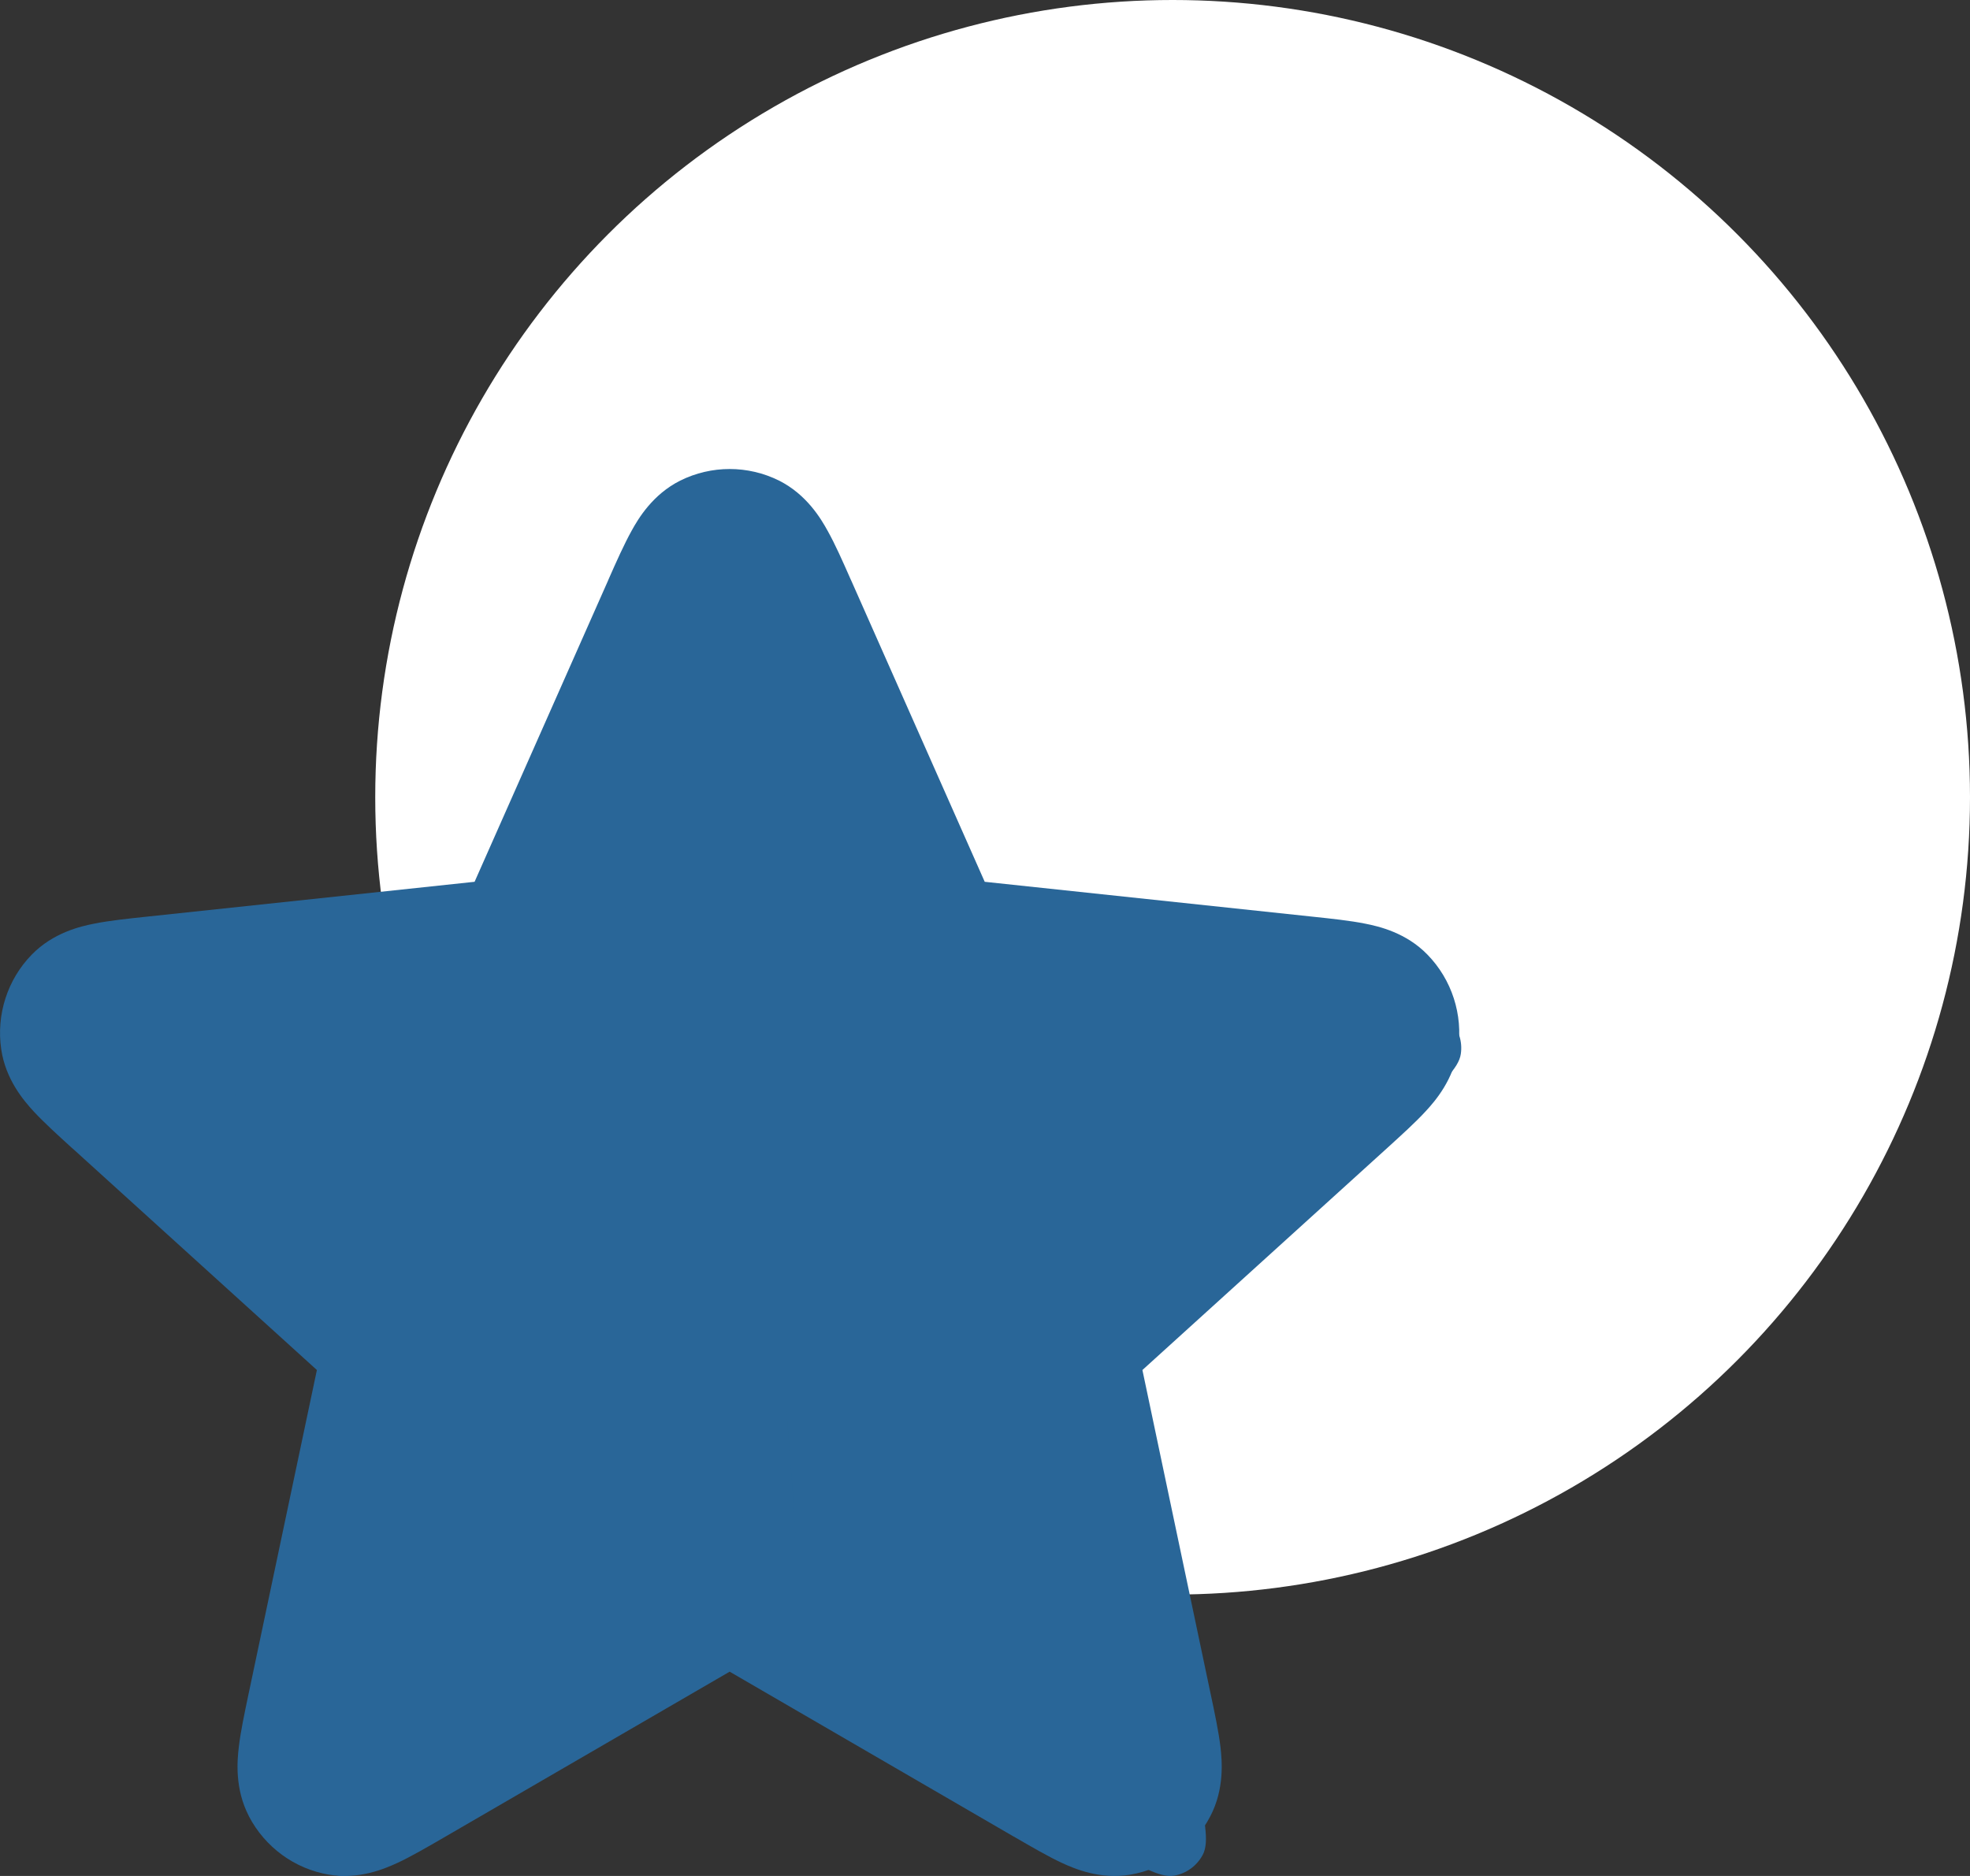
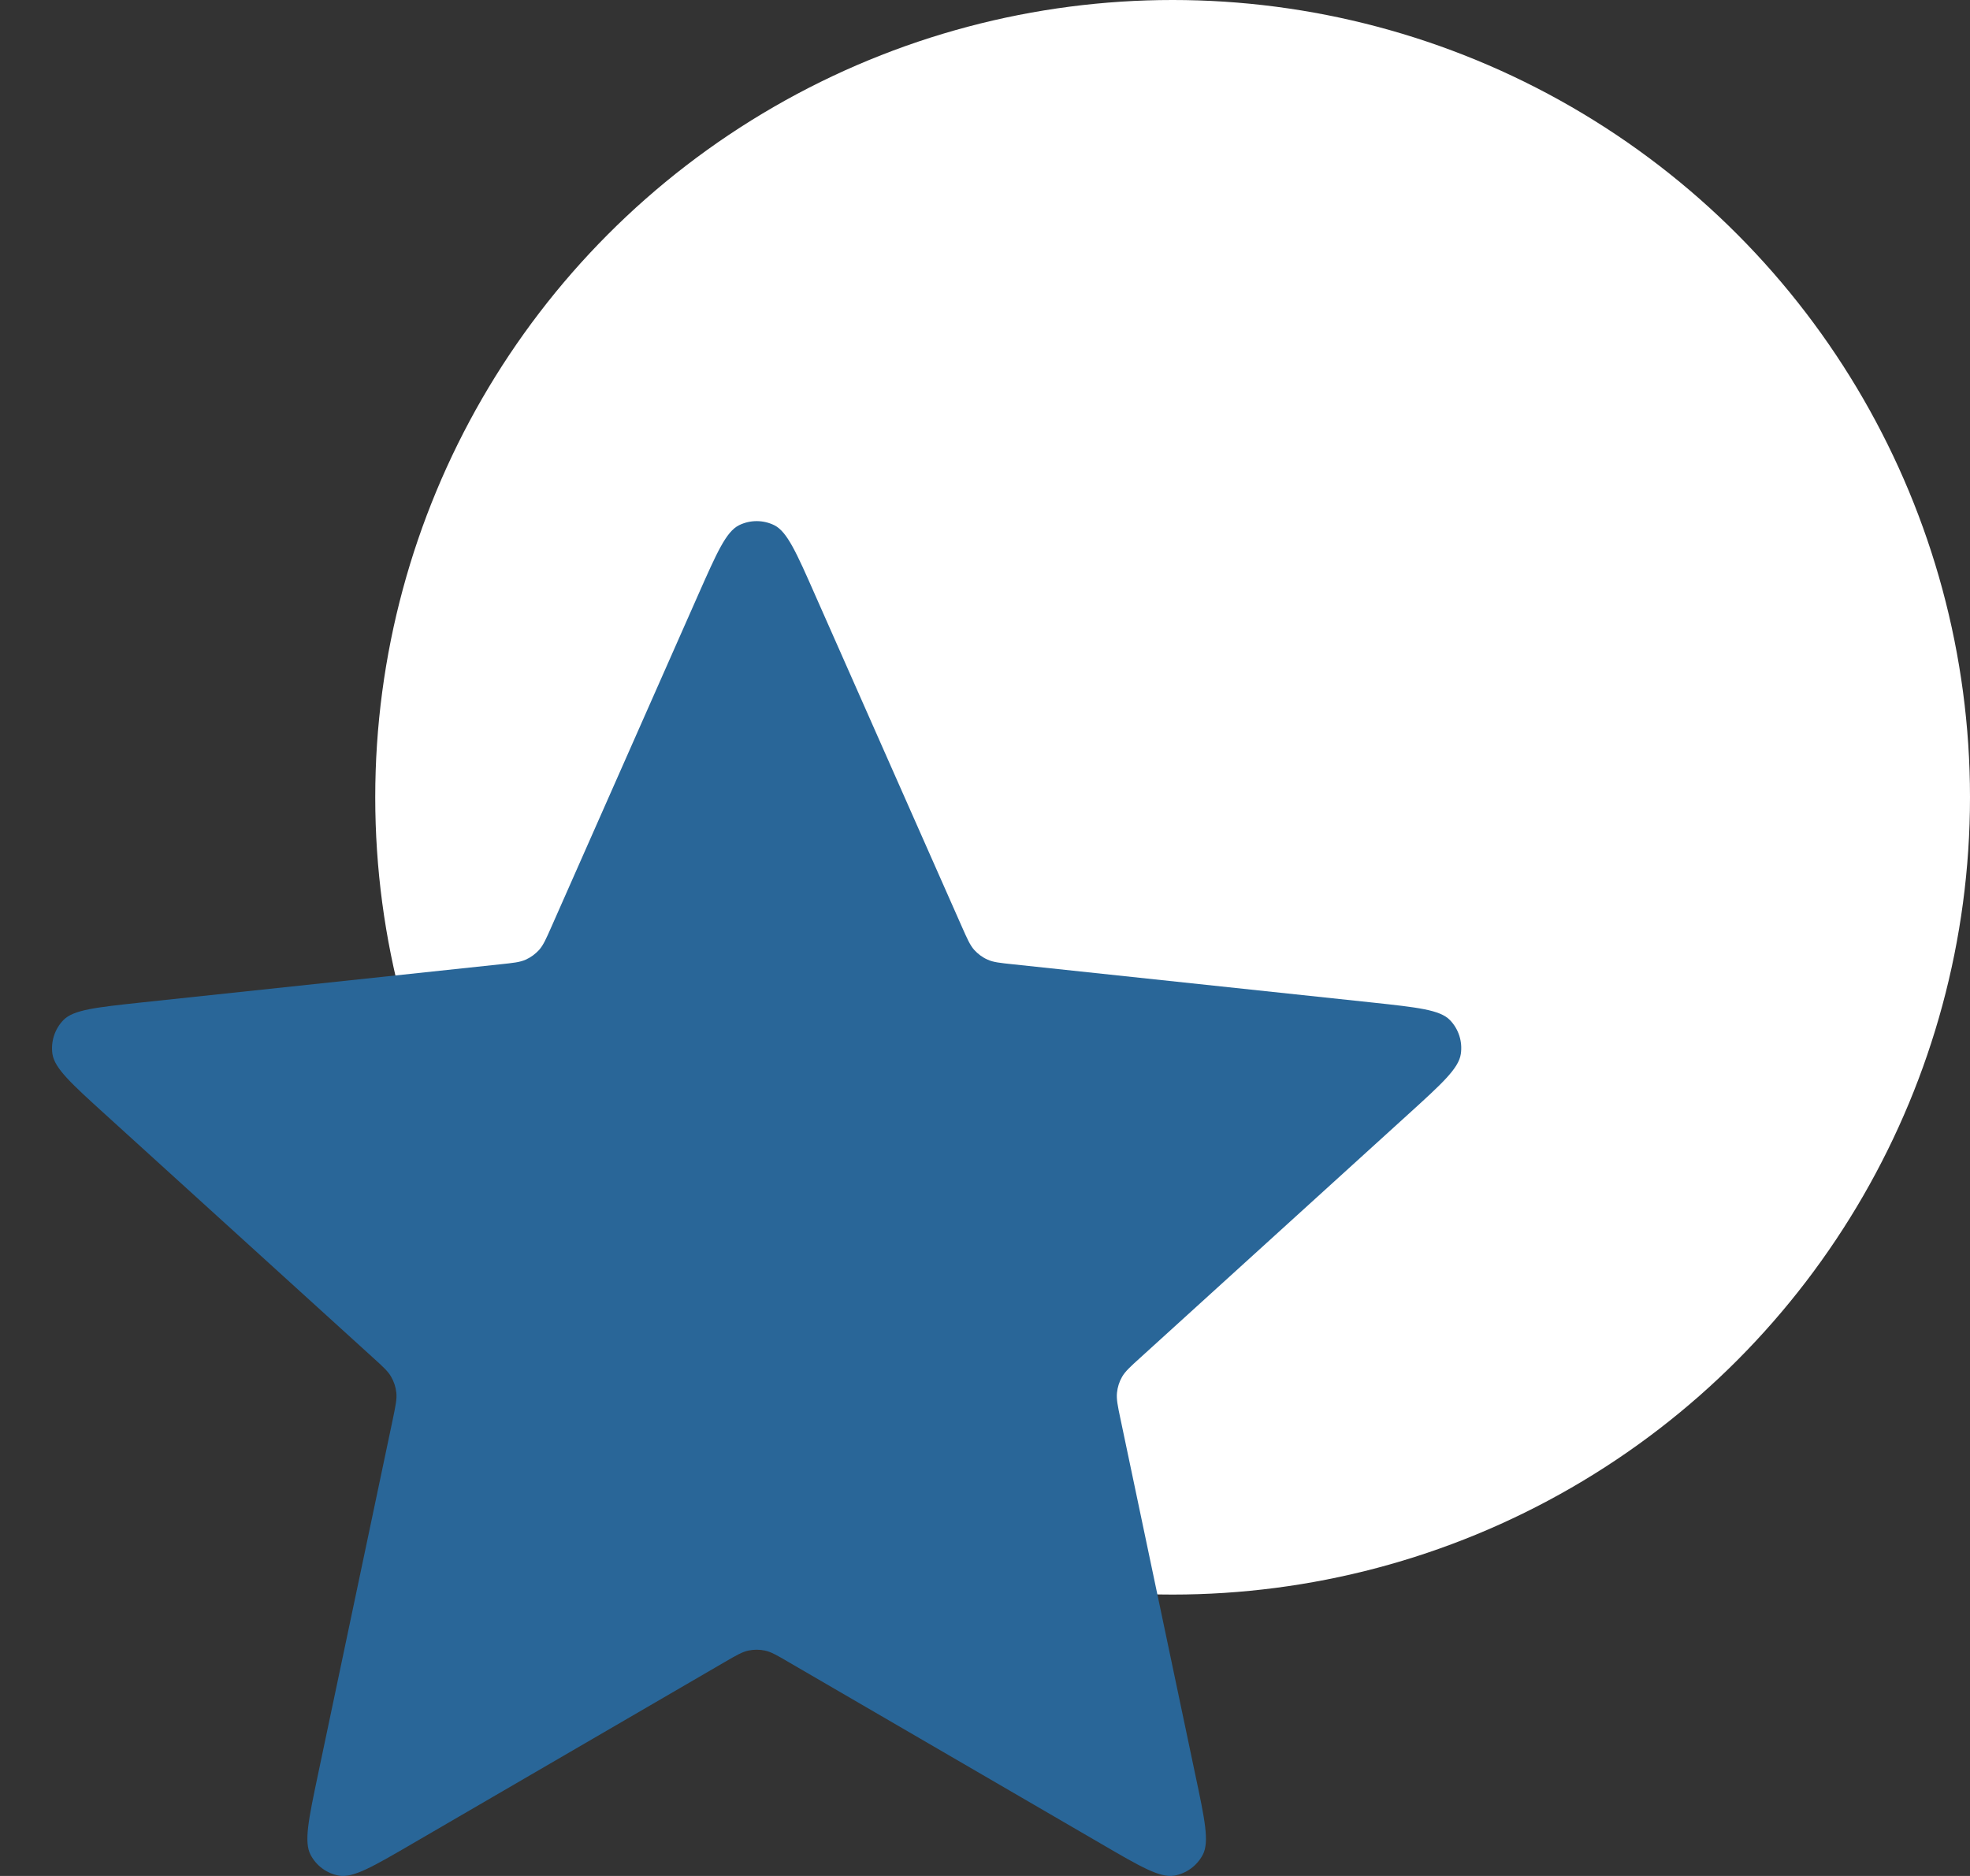
<svg xmlns="http://www.w3.org/2000/svg" width="21" height="20" viewBox="0 0 21 20" fill="none">
  <rect x="0" y="0" width="21" height="20" fill="#333333" stroke="none" />
  <circle cx="12.5" cy="8.5" r="8.5" fill="white" />
  <path d="M7.445 6.336C7.642 5.891 7.74 5.669 7.877 5.6C7.996 5.541 8.136 5.541 8.255 5.6C8.391 5.669 8.49 5.891 8.686 6.336L10.253 9.879C10.311 10.01 10.34 10.076 10.385 10.127C10.425 10.171 10.473 10.207 10.528 10.231C10.589 10.259 10.66 10.266 10.802 10.281L14.628 10.688C15.109 10.74 15.349 10.765 15.456 10.875C15.549 10.971 15.592 11.105 15.572 11.237C15.55 11.39 15.371 11.553 15.012 11.879L12.154 14.476C12.048 14.572 11.995 14.62 11.961 14.679C11.931 14.731 11.913 14.789 11.907 14.848C11.9 14.916 11.914 14.986 11.944 15.127L12.742 18.922C12.843 19.398 12.893 19.636 12.822 19.773C12.76 19.891 12.647 19.974 12.516 19.997C12.366 20.022 12.156 19.901 11.738 19.657L8.405 17.719C8.282 17.647 8.22 17.611 8.154 17.597C8.096 17.585 8.036 17.585 7.978 17.597C7.912 17.611 7.85 17.647 7.726 17.719L4.394 19.657C3.975 19.901 3.766 20.022 3.615 19.997C3.484 19.974 3.371 19.891 3.31 19.773C3.239 19.636 3.289 19.398 3.389 18.922L4.188 15.127C4.217 14.986 4.232 14.916 4.225 14.848C4.219 14.789 4.2 14.731 4.17 14.679C4.137 14.62 4.084 14.572 3.978 14.476L1.12 11.879C0.761 11.553 0.582 11.39 0.559 11.237C0.54 11.105 0.583 10.971 0.676 10.875C0.783 10.765 1.023 10.74 1.503 10.688L5.329 10.281C5.471 10.266 5.542 10.259 5.604 10.231C5.658 10.207 5.707 10.171 5.747 10.127C5.792 10.076 5.821 10.01 5.879 9.879L7.445 6.336Z" fill="#296698" />
-   <path fill-rule="evenodd" clip-rule="evenodd" d="M8.305 5.124C7.973 4.959 7.583 4.959 7.251 5.124C7.251 5.124 7.251 5.124 7.251 5.124C6.958 5.271 6.805 5.527 6.732 5.66C6.653 5.803 6.571 5.986 6.49 6.17C6.486 6.178 6.482 6.187 6.479 6.196C6.479 6.196 6.479 6.196 6.479 6.196L5.059 9.401L1.59 9.77C1.59 9.77 1.59 9.77 1.59 9.77C1.58 9.771 1.571 9.772 1.561 9.773C1.363 9.794 1.164 9.815 1.005 9.847C0.857 9.876 0.567 9.943 0.338 10.178M8.305 5.124C8.305 5.124 8.305 5.124 8.305 5.124L8.305 5.124ZM8.305 5.124C8.597 5.271 8.75 5.527 8.823 5.66C8.903 5.803 8.984 5.986 9.065 6.17C9.069 6.178 9.073 6.187 9.077 6.196L10.497 9.401L13.994 9.773C14.193 9.794 14.391 9.815 14.551 9.847C14.699 9.876 14.989 9.943 15.217 10.178L15.217 10.178C15.476 10.444 15.597 10.817 15.543 11.186C15.495 11.511 15.3 11.737 15.197 11.848C15.087 11.968 14.938 12.102 14.79 12.237L14.769 12.256L14.769 12.256L12.178 14.606L12.907 18.067C12.949 18.264 12.99 18.46 13.01 18.623C13.027 18.773 13.054 19.071 12.902 19.363C12.902 19.363 12.902 19.363 12.902 19.363C12.731 19.693 12.415 19.924 12.05 19.986L12.05 19.986C11.728 20.041 11.454 19.923 11.318 19.86C11.17 19.791 10.997 19.69 10.824 19.59L10.799 19.576L10.799 19.576L7.778 17.822L4.756 19.576L4.732 19.59C4.559 19.69 4.386 19.791 4.238 19.86C4.101 19.923 3.828 20.041 3.506 19.986L3.506 19.986C3.14 19.924 2.825 19.693 2.653 19.363C2.653 19.363 2.653 19.363 2.653 19.362C2.502 19.071 2.528 18.773 2.546 18.623C2.565 18.46 2.607 18.264 2.648 18.067L2.654 18.039L3.378 14.606L0.787 12.256L0.787 12.256C0.78 12.25 0.772 12.243 0.765 12.237C0.617 12.102 0.469 11.968 0.358 11.848C0.256 11.737 0.06 11.511 0.013 11.186L0.013 11.186C-0.041 10.817 0.079 10.444 0.338 10.178M7.778 7.169L9.091 10.133C9.094 10.14 9.097 10.148 9.101 10.157C9.139 10.243 9.216 10.424 9.348 10.57C9.459 10.695 9.595 10.794 9.746 10.862L9.747 10.862C9.927 10.943 10.121 10.962 10.215 10.971C10.225 10.972 10.233 10.972 10.241 10.973C10.241 10.973 10.241 10.973 10.241 10.973L13.447 11.314L11.052 13.486L11.052 13.486C11.046 13.491 11.04 13.497 11.032 13.503C10.962 13.566 10.816 13.696 10.717 13.868C10.634 14.012 10.582 14.173 10.565 14.339C10.544 14.536 10.587 14.728 10.607 14.821C10.609 14.83 10.611 14.839 10.613 14.846C10.613 14.846 10.613 14.846 10.613 14.846L11.282 18.02L8.489 16.399M13.979 10.954L13.979 10.954L13.979 10.954ZM7.778 7.169L6.465 10.133C6.462 10.139 6.458 10.148 6.455 10.156C6.417 10.243 6.339 10.424 6.207 10.571L6.207 10.571C6.096 10.695 5.961 10.794 5.809 10.862C5.809 10.862 5.809 10.862 5.809 10.862C5.629 10.943 5.435 10.962 5.341 10.971C5.331 10.972 5.323 10.972 5.315 10.973C5.315 10.973 5.315 10.973 5.315 10.973L2.108 11.314L4.504 13.486C4.504 13.486 4.504 13.486 4.504 13.486C4.509 13.491 4.516 13.497 4.523 13.503C4.594 13.566 4.74 13.696 4.838 13.868L4.839 13.868C4.921 14.012 4.973 14.173 4.991 14.339L4.991 14.339C5.011 14.536 4.969 14.728 4.948 14.82C4.946 14.83 4.944 14.839 4.943 14.846L4.943 14.846L4.274 18.02L7.067 16.399C7.067 16.399 7.067 16.399 7.067 16.399C7.074 16.395 7.081 16.391 7.089 16.386C7.171 16.337 7.339 16.238 7.531 16.197L7.532 16.197C7.694 16.162 7.862 16.162 8.024 16.197L8.025 16.197C8.217 16.238 8.385 16.337 8.466 16.386C8.475 16.391 8.482 16.395 8.488 16.399" fill="#296698" />
</svg>